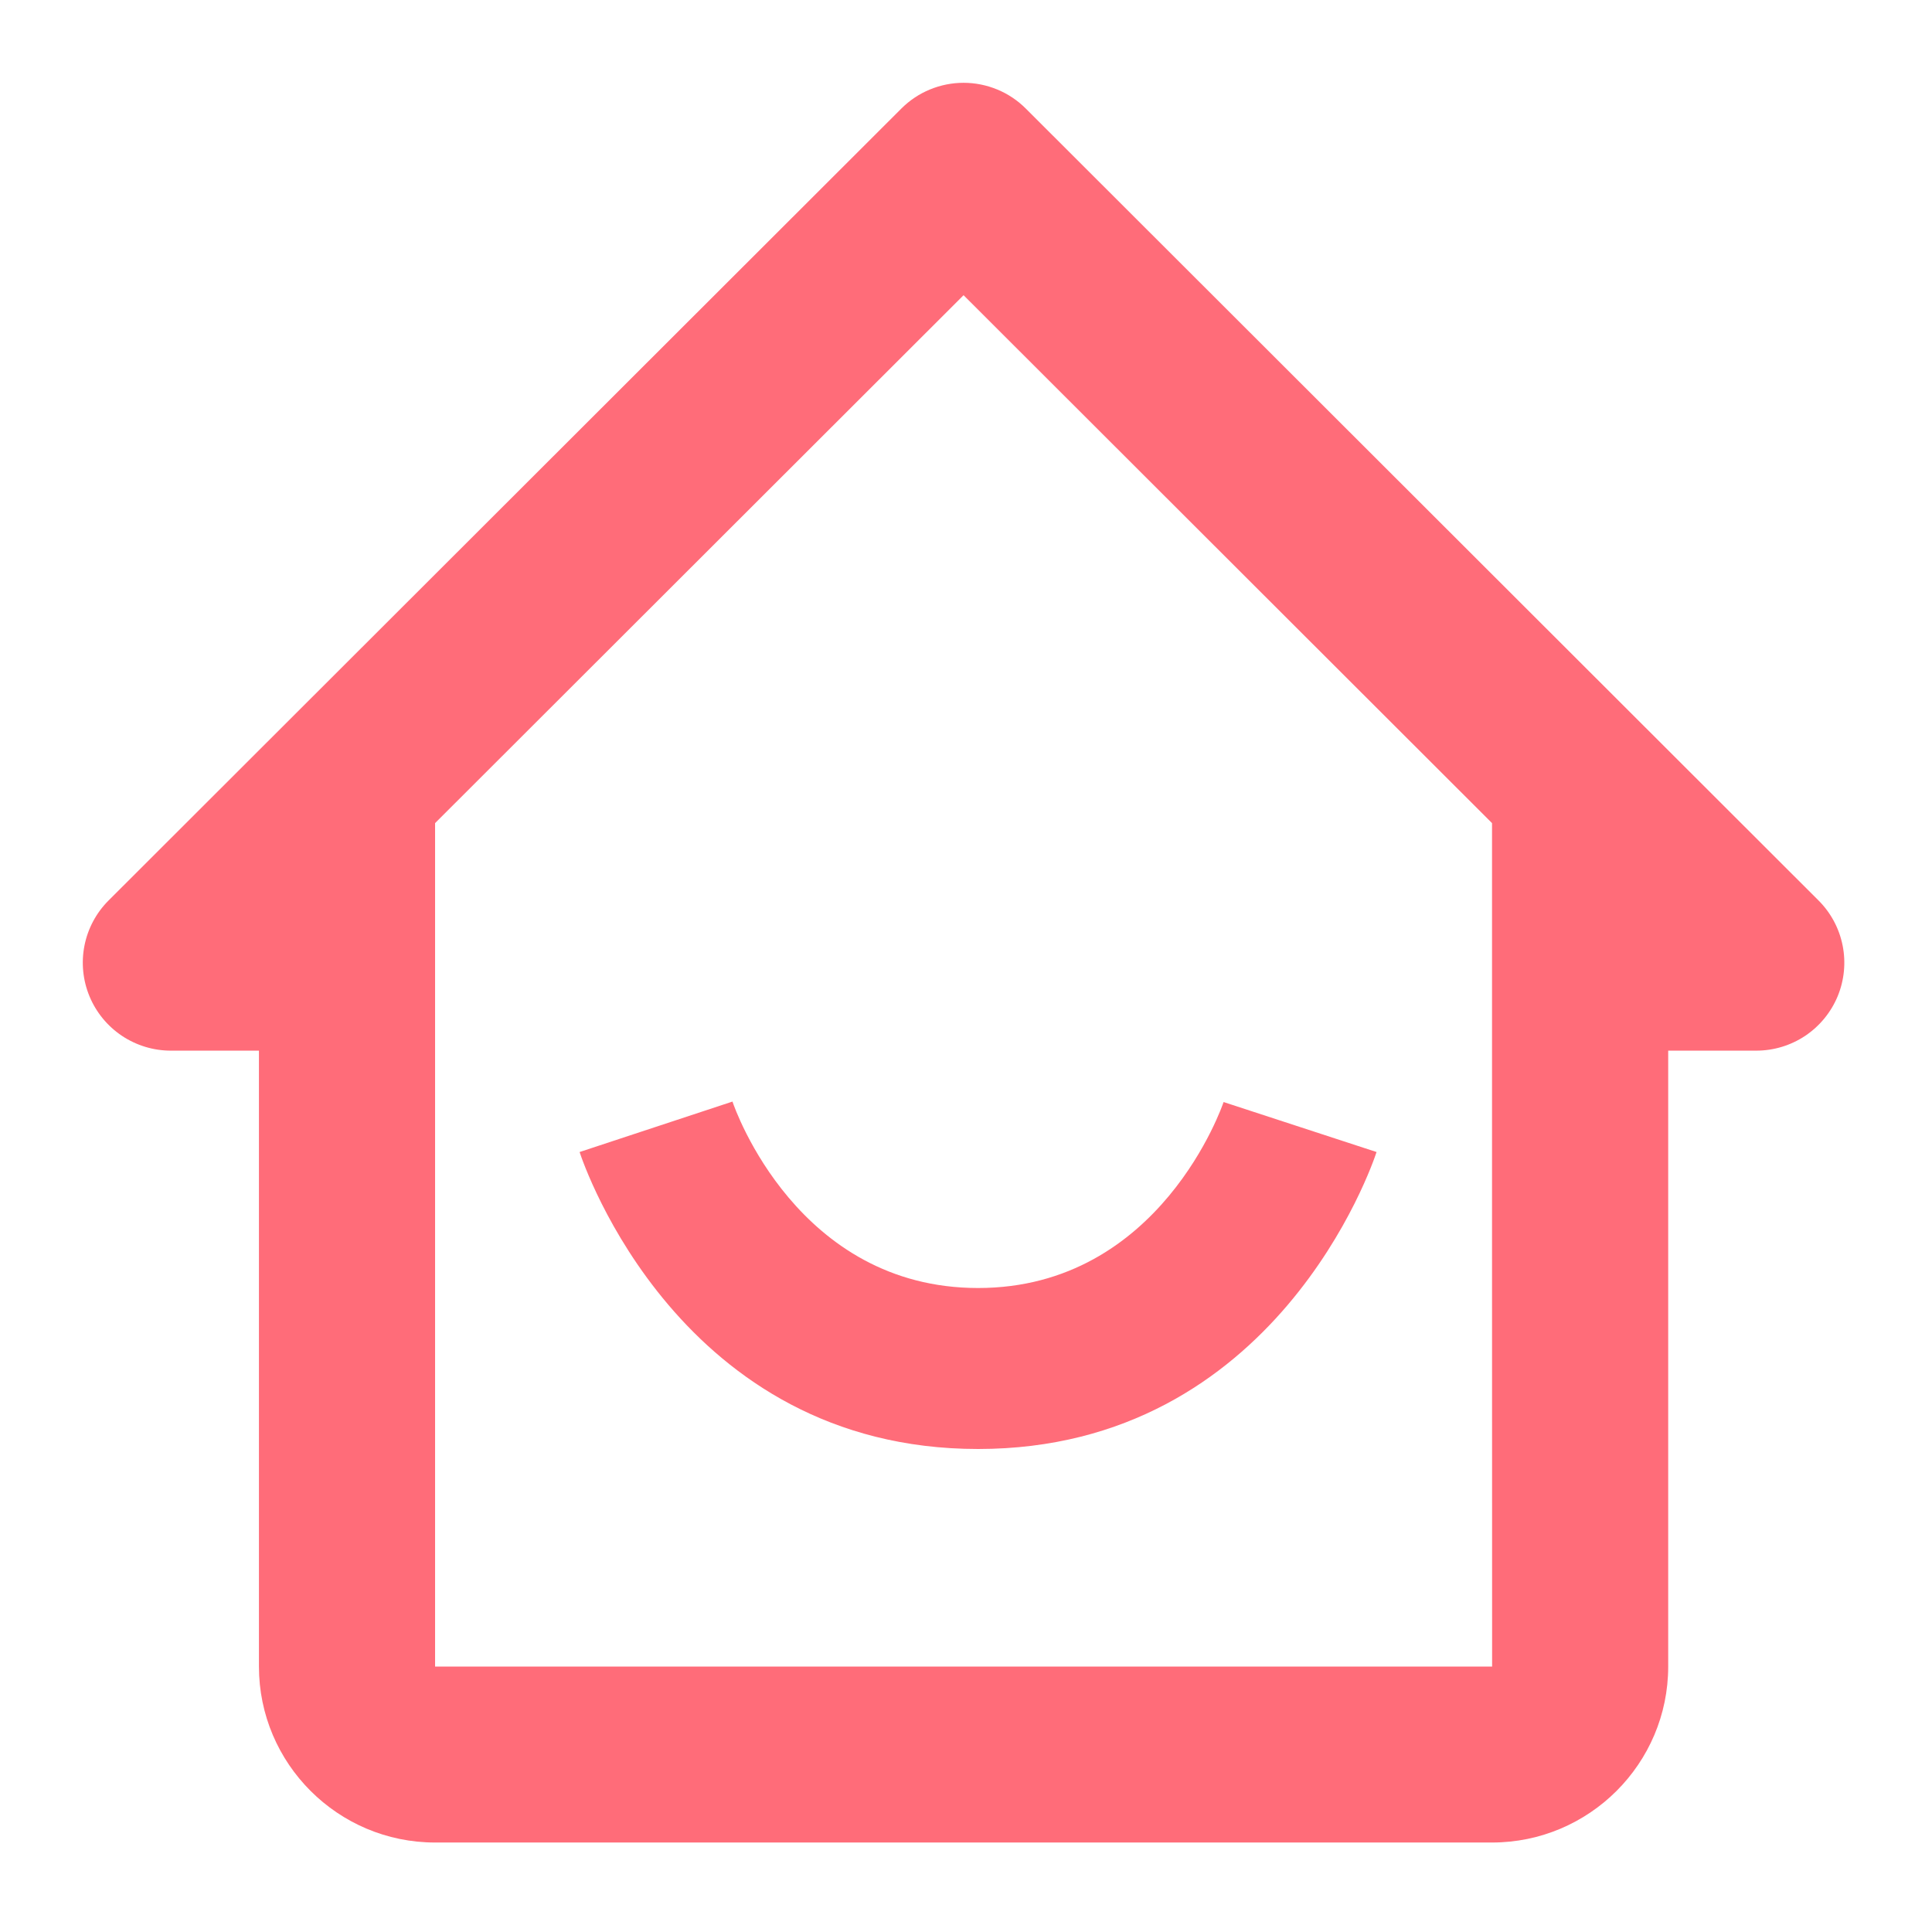
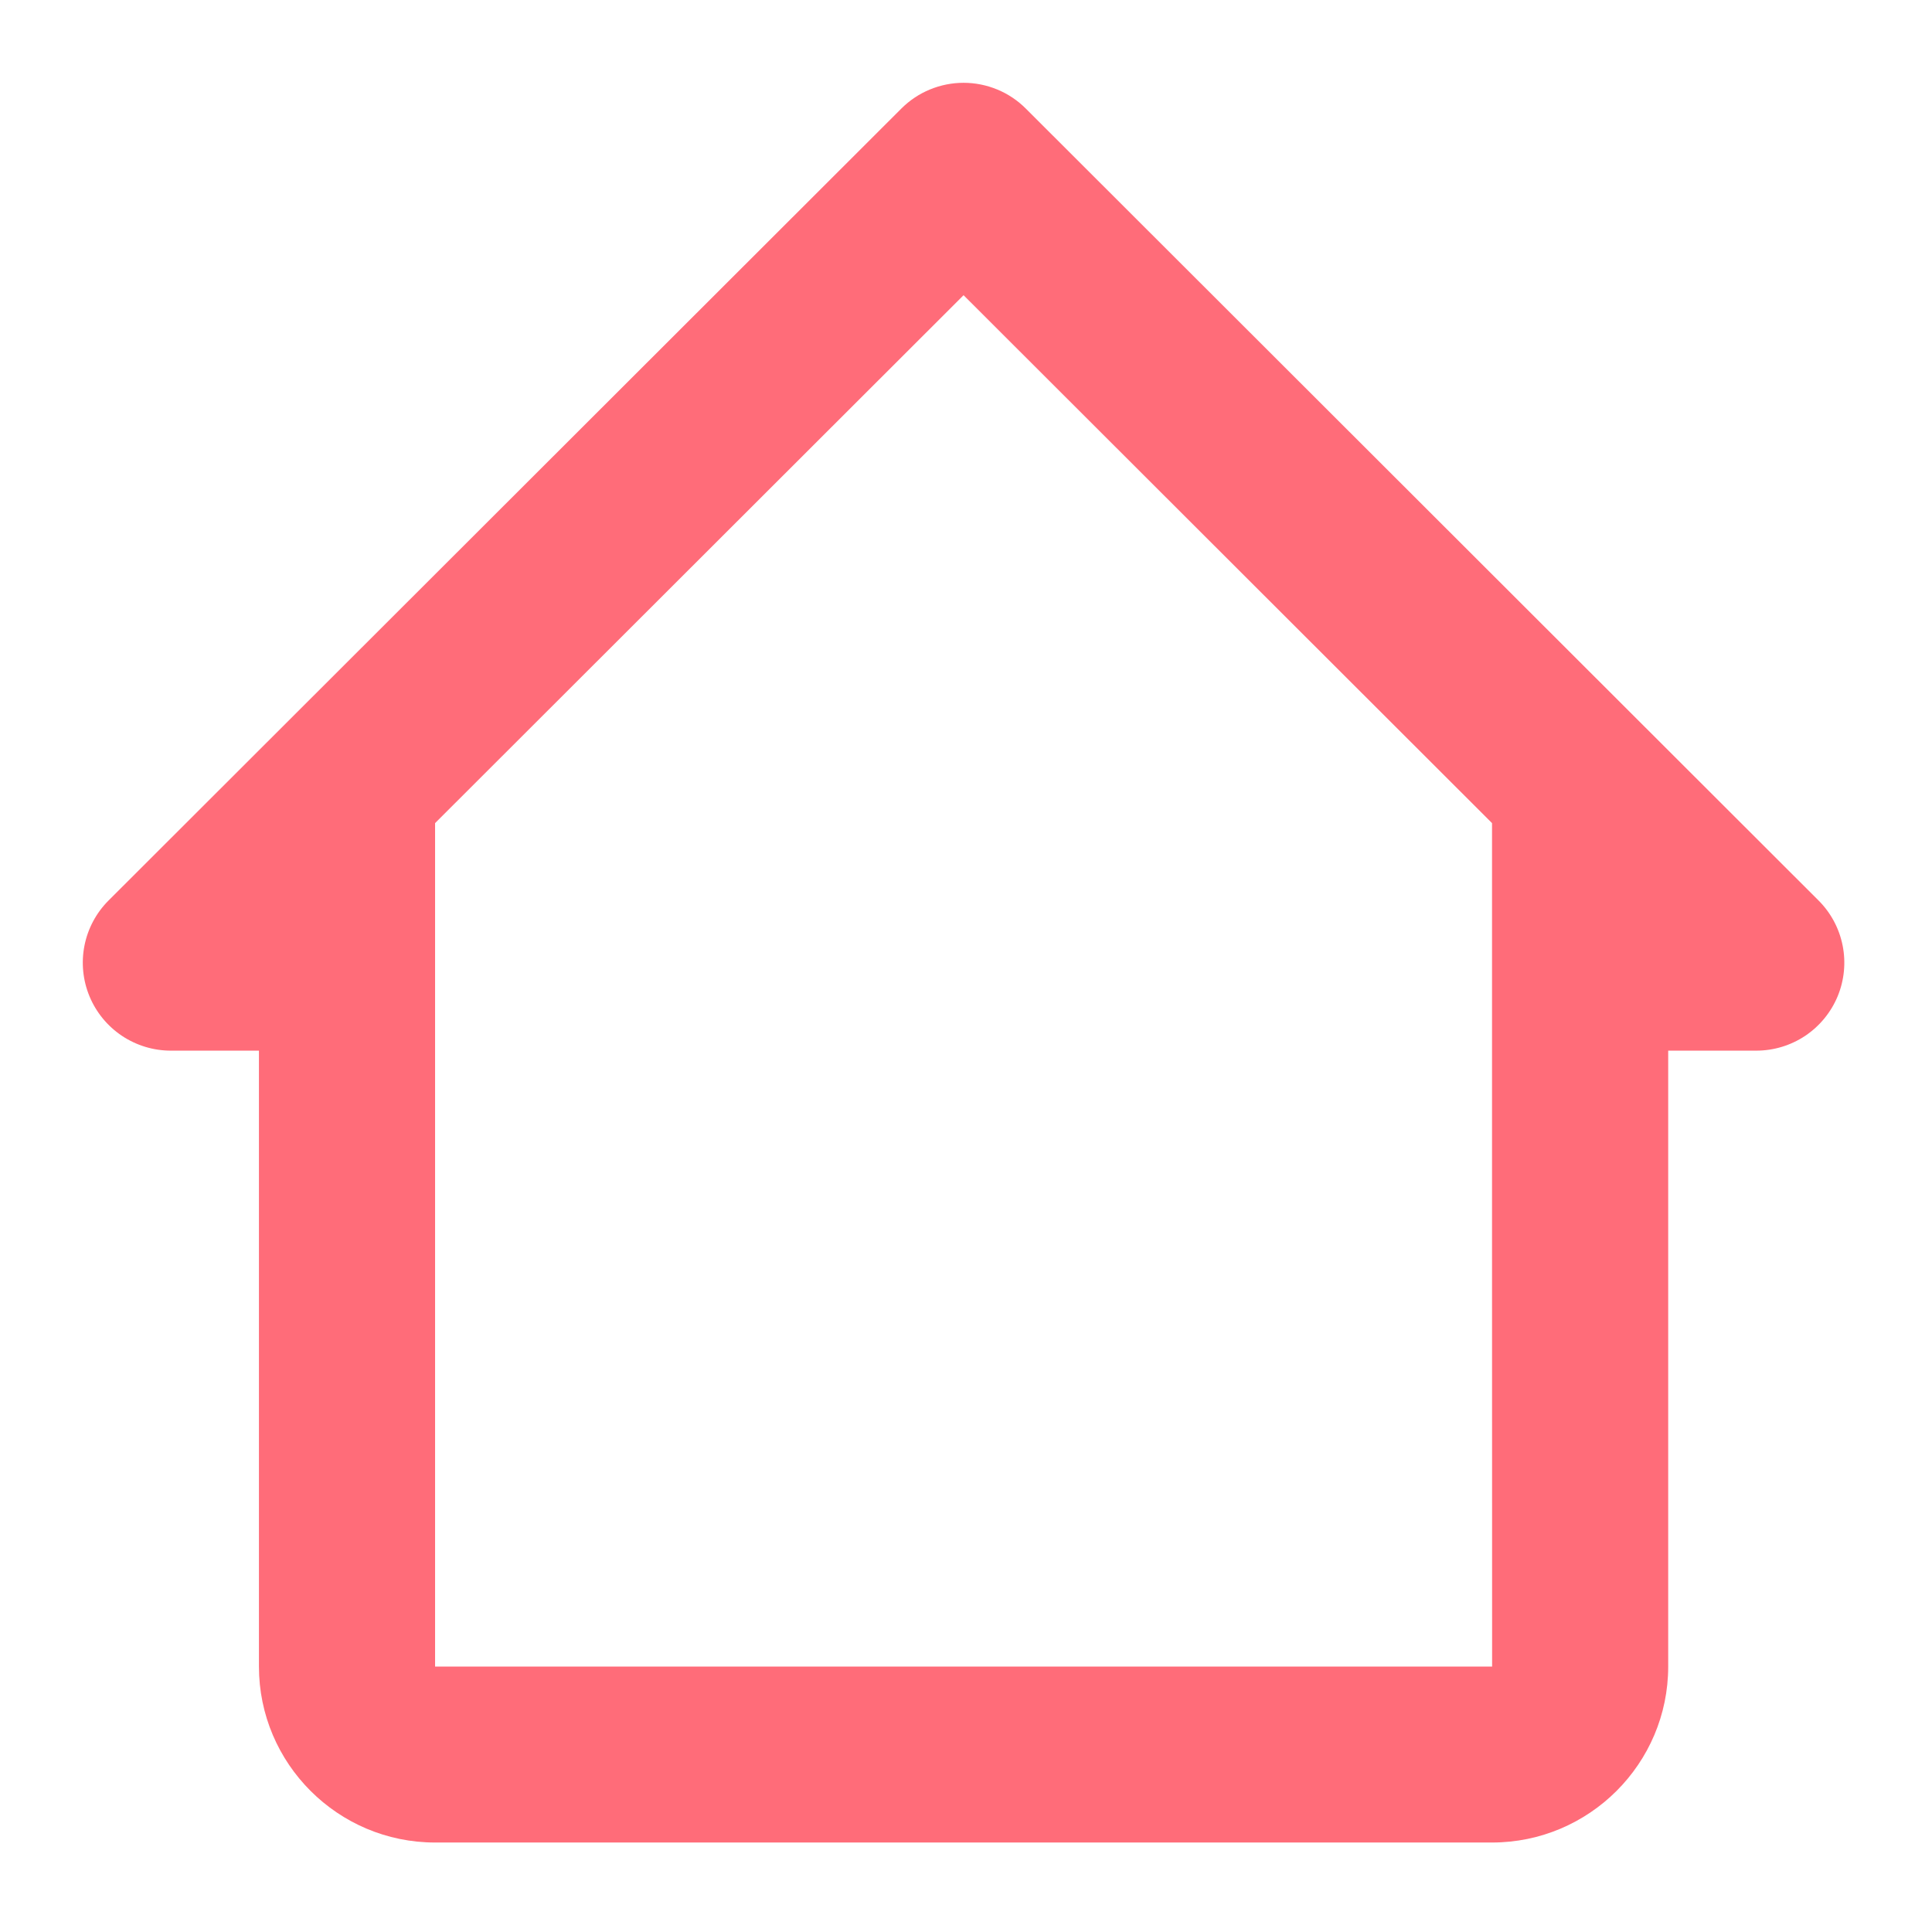
<svg xmlns="http://www.w3.org/2000/svg" width="70" height="70" viewBox="0 0 70 70" fill="none">
  <path d="M6.191 38.067H9.382V60.382C9.382 63.898 12.244 66.758 15.764 66.758H54.059C57.579 66.758 60.442 63.898 60.442 60.382V38.067H63.633C64.264 38.067 64.881 37.88 65.406 37.53C65.93 37.179 66.339 36.681 66.581 36.099C66.822 35.517 66.885 34.876 66.762 34.258C66.639 33.639 66.335 33.071 65.889 32.626L37.168 3.935C36.872 3.638 36.52 3.403 36.133 3.243C35.746 3.083 35.331 3 34.912 3C34.493 3 34.078 3.083 33.691 3.243C33.303 3.403 32.952 3.638 32.656 3.935L3.934 32.626C3.488 33.071 3.184 33.639 3.061 34.258C2.938 34.876 3.001 35.517 3.243 36.099C3.484 36.681 3.893 37.179 4.418 37.53C4.943 37.88 5.559 38.067 6.191 38.067ZM34.912 10.696L54.059 29.823V44.443L54.062 60.382H15.764V29.823L34.912 10.696Z" fill="#FF6C79" />
-   <path d="M35.438 52.5C46.238 52.5 49.732 42.178 49.875 41.74L44.333 39.929C44.31 39.996 42.055 46.667 35.438 46.667C28.91 46.667 26.629 40.189 26.539 39.912L21 41.74C21.143 42.178 24.637 52.5 35.438 52.5Z" fill="#FF6C79" />
</svg>